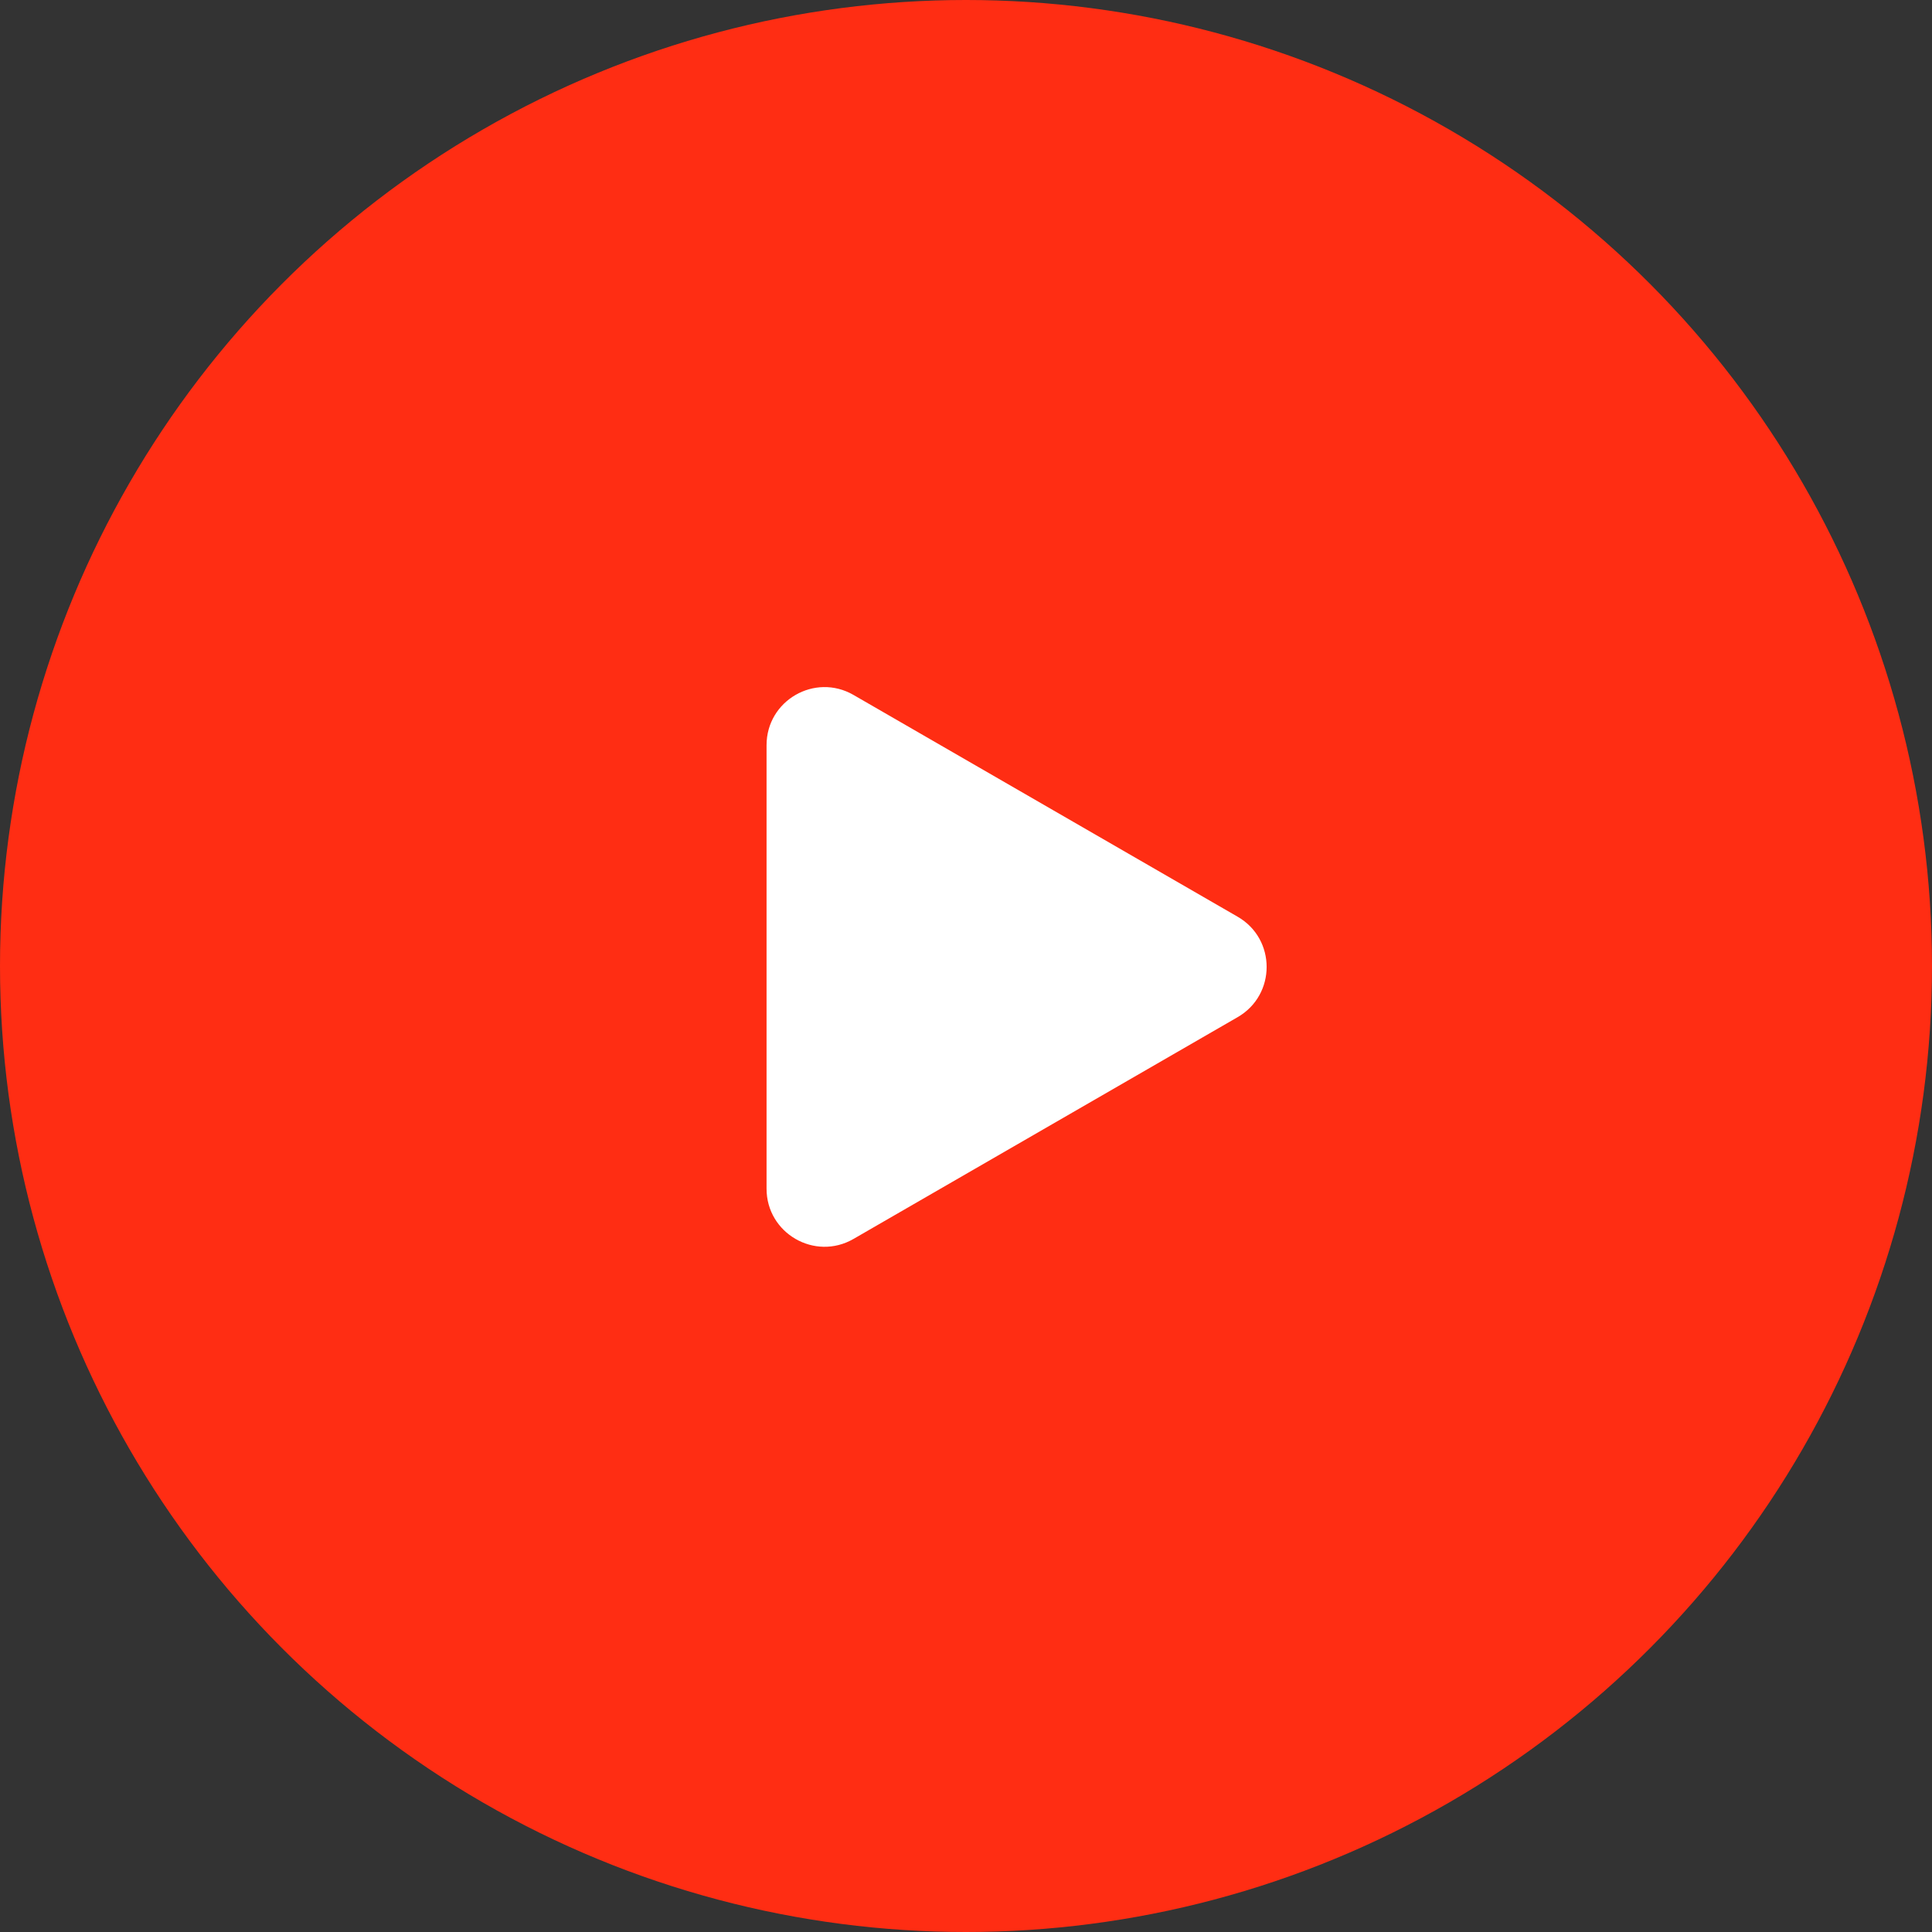
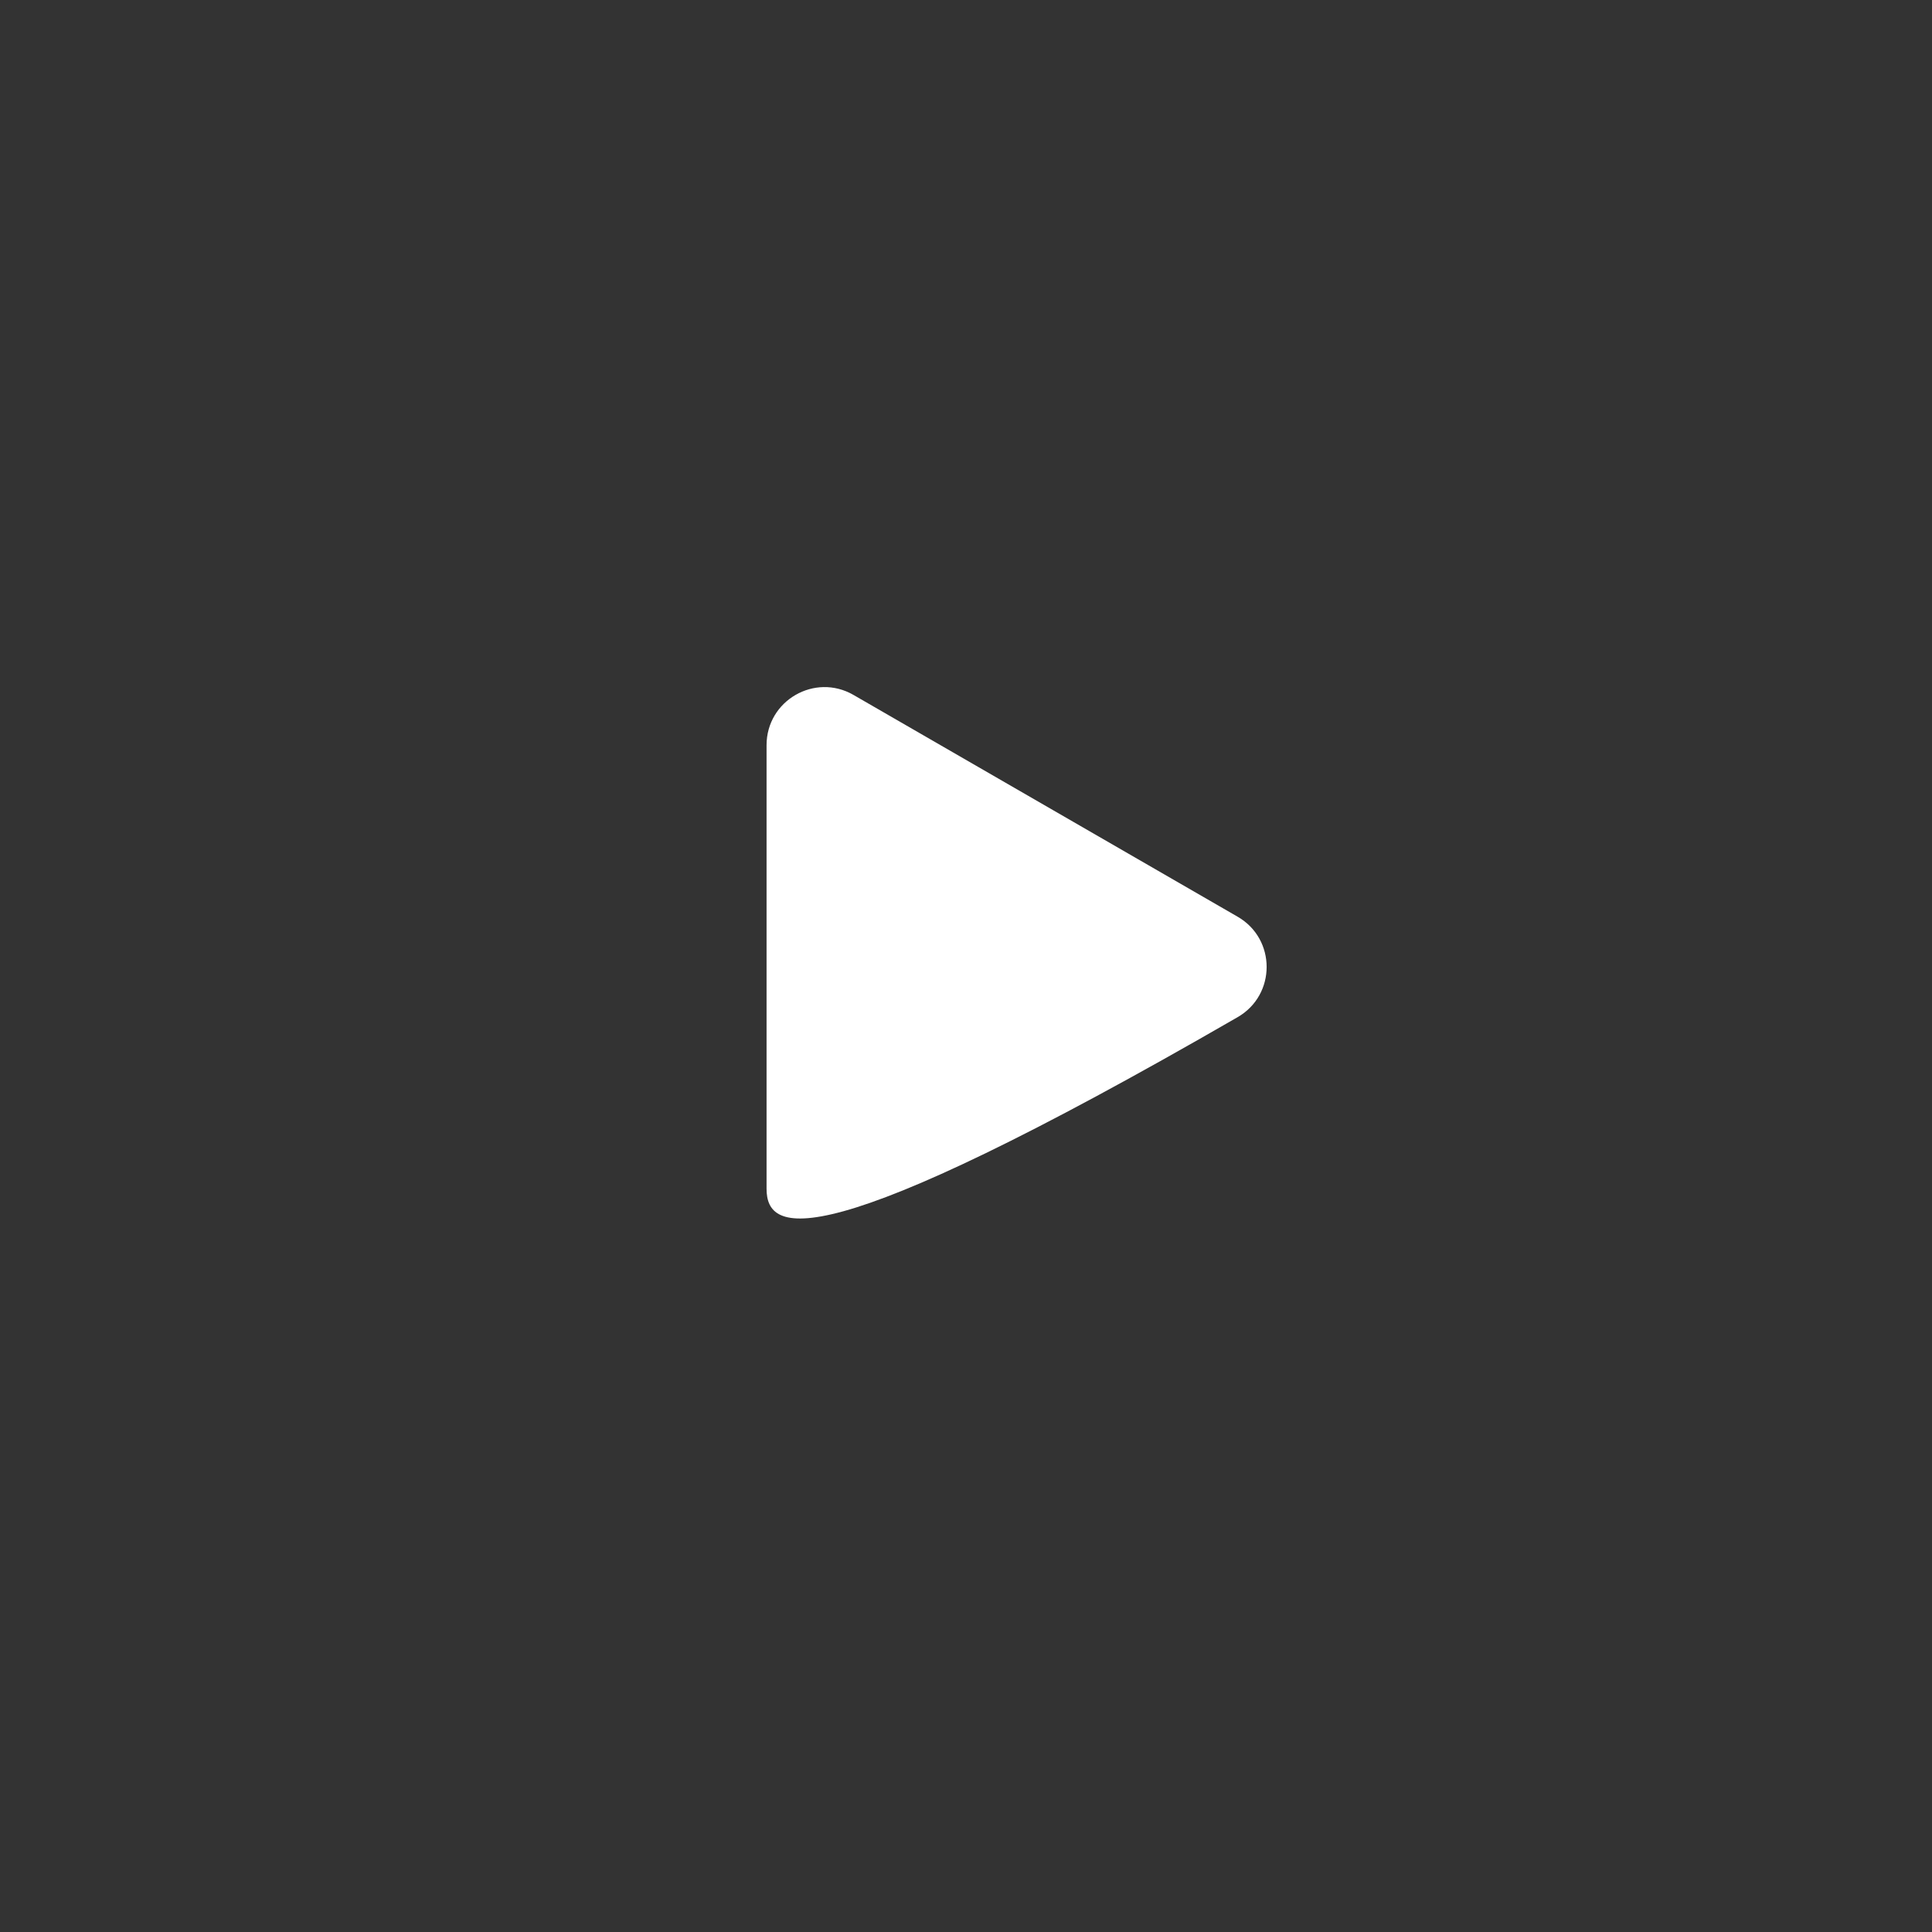
<svg xmlns="http://www.w3.org/2000/svg" width="100" height="100" viewBox="0 0 100 100" fill="none">
  <rect x="0" y="0" width="100" height="100" fill="#333333" stroke="none" />
-   <circle cx="50" cy="50" r="50" fill="#FF2D13" />
-   <path d="M39.677 38.568C39.677 36.258 42.177 34.815 44.177 35.97L64.061 47.45C66.061 48.605 66.061 51.492 64.061 52.647L44.177 64.127C42.177 65.282 39.677 63.838 39.677 61.529L39.677 38.568Z" fill="white" />
+   <path d="M39.677 38.568C39.677 36.258 42.177 34.815 44.177 35.97L64.061 47.45C66.061 48.605 66.061 51.492 64.061 52.647C42.177 65.282 39.677 63.838 39.677 61.529L39.677 38.568Z" fill="white" />
</svg>